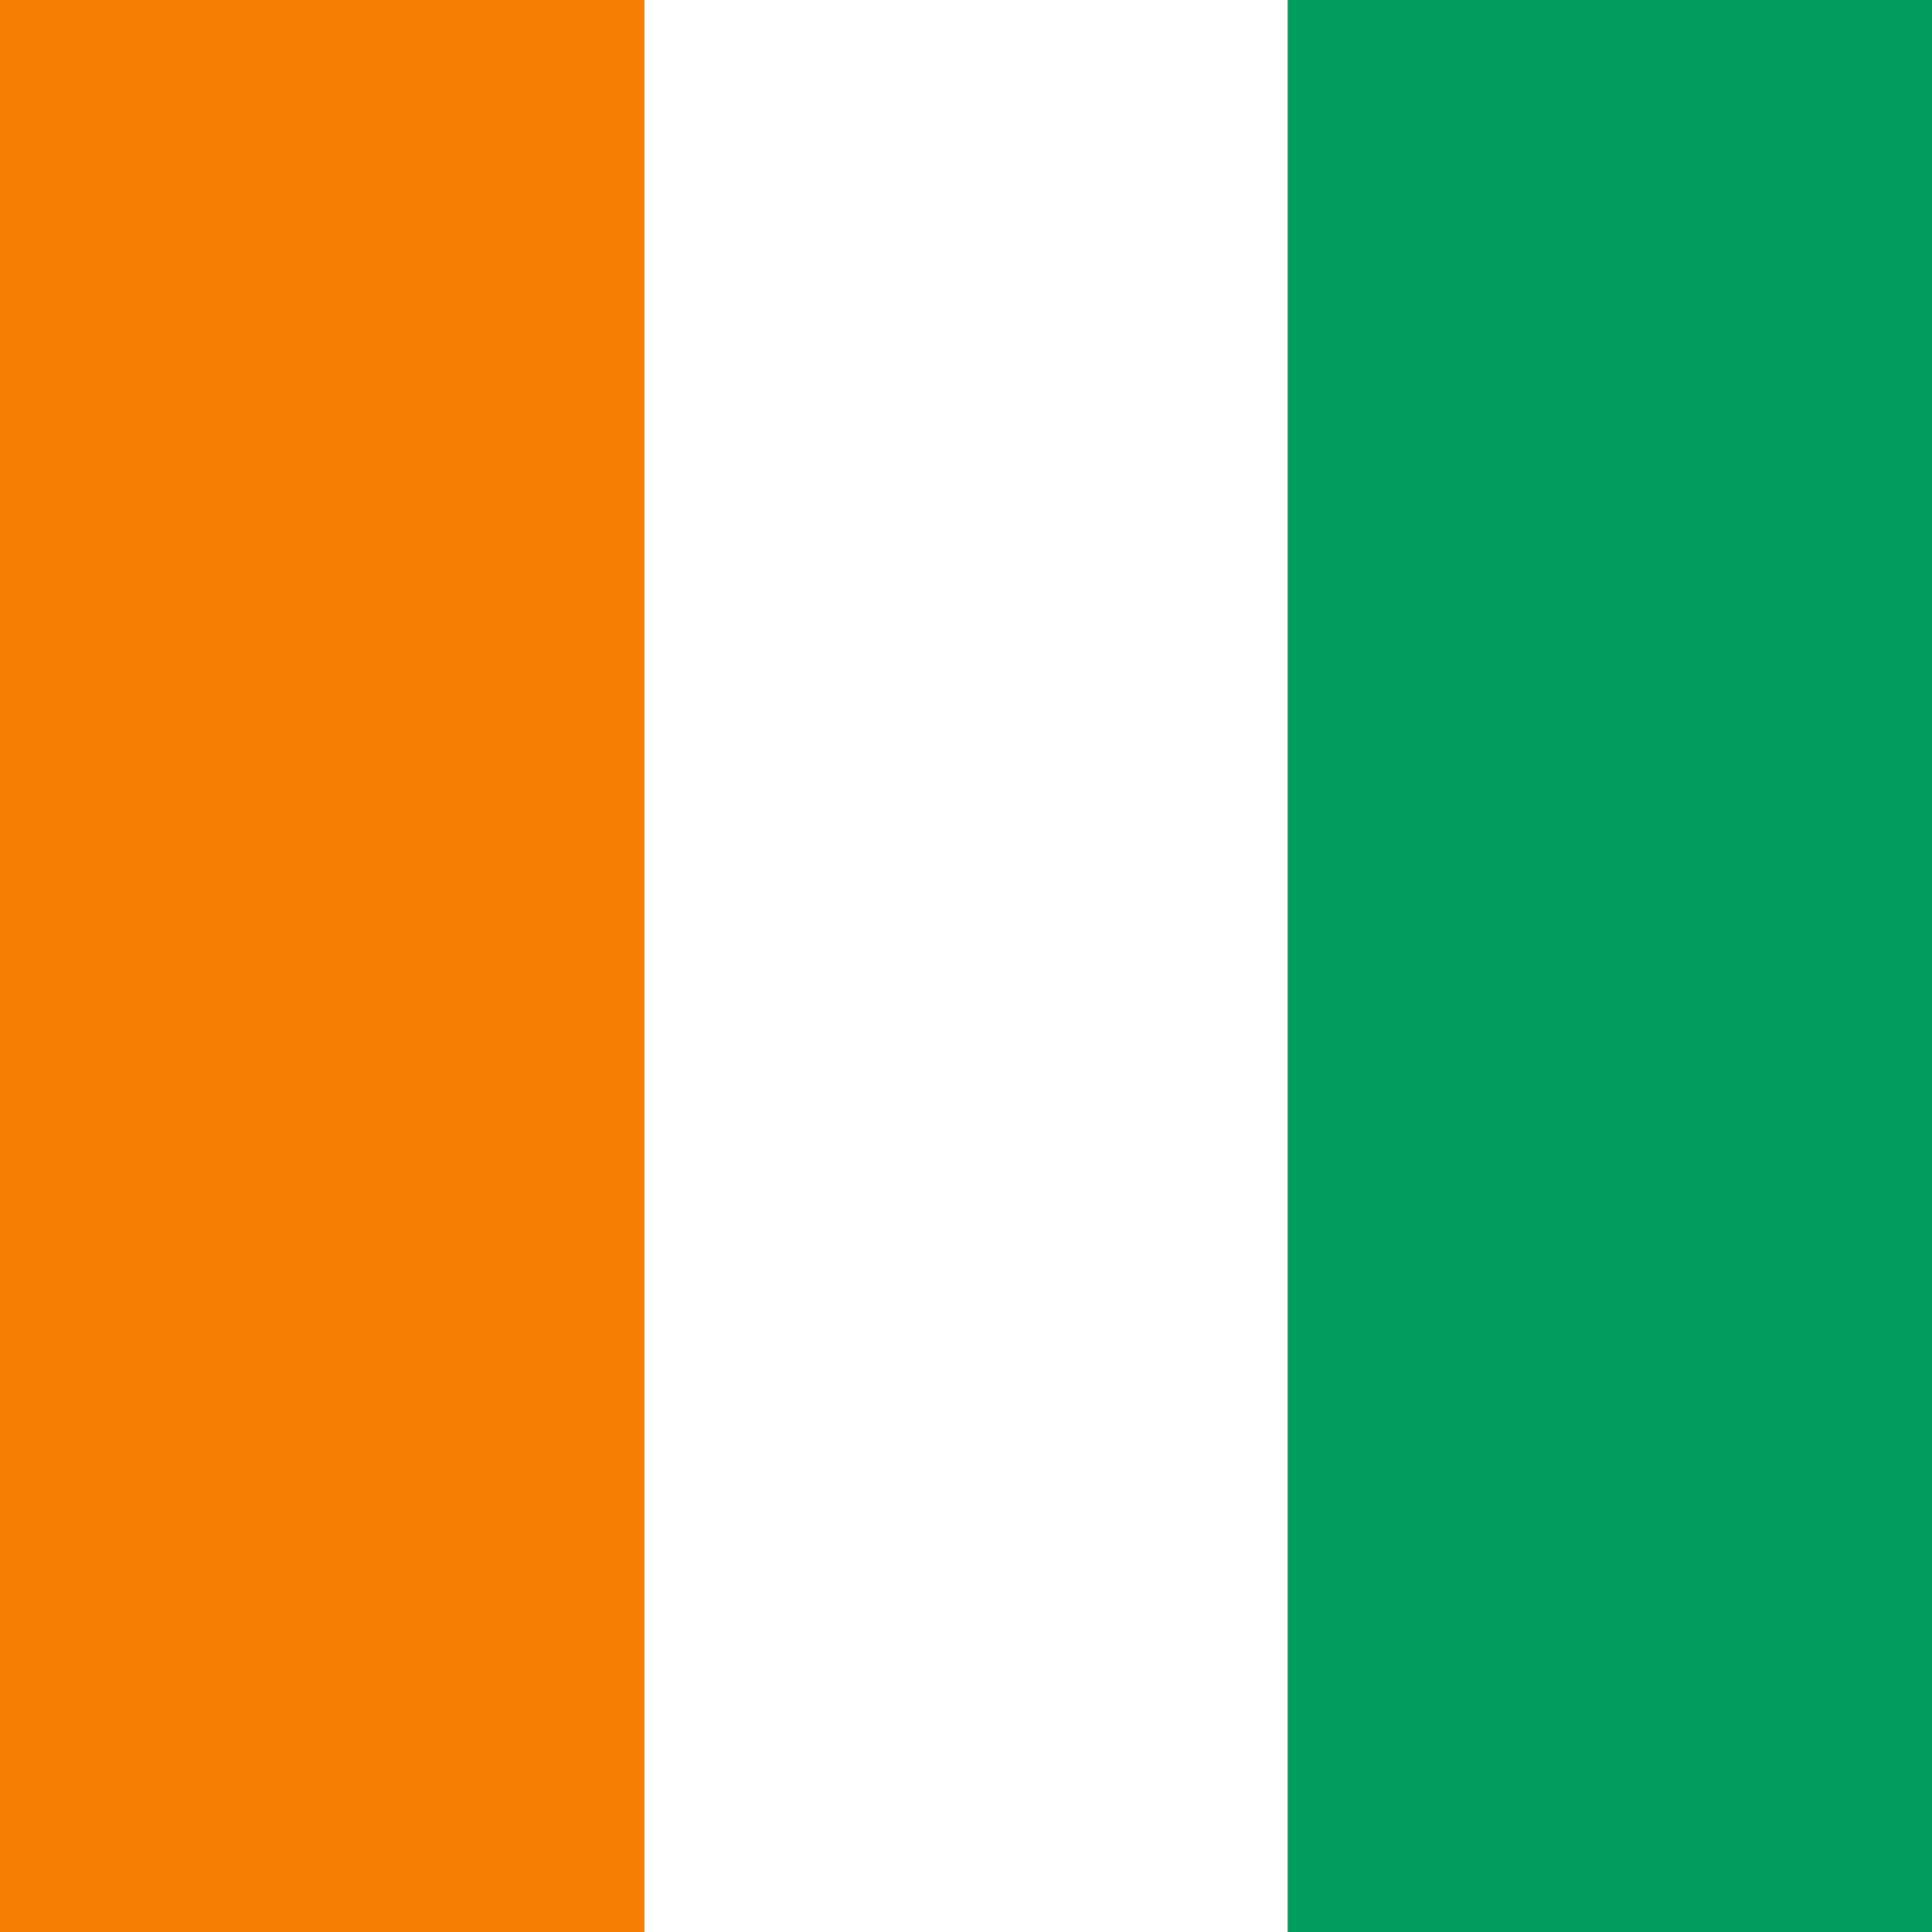
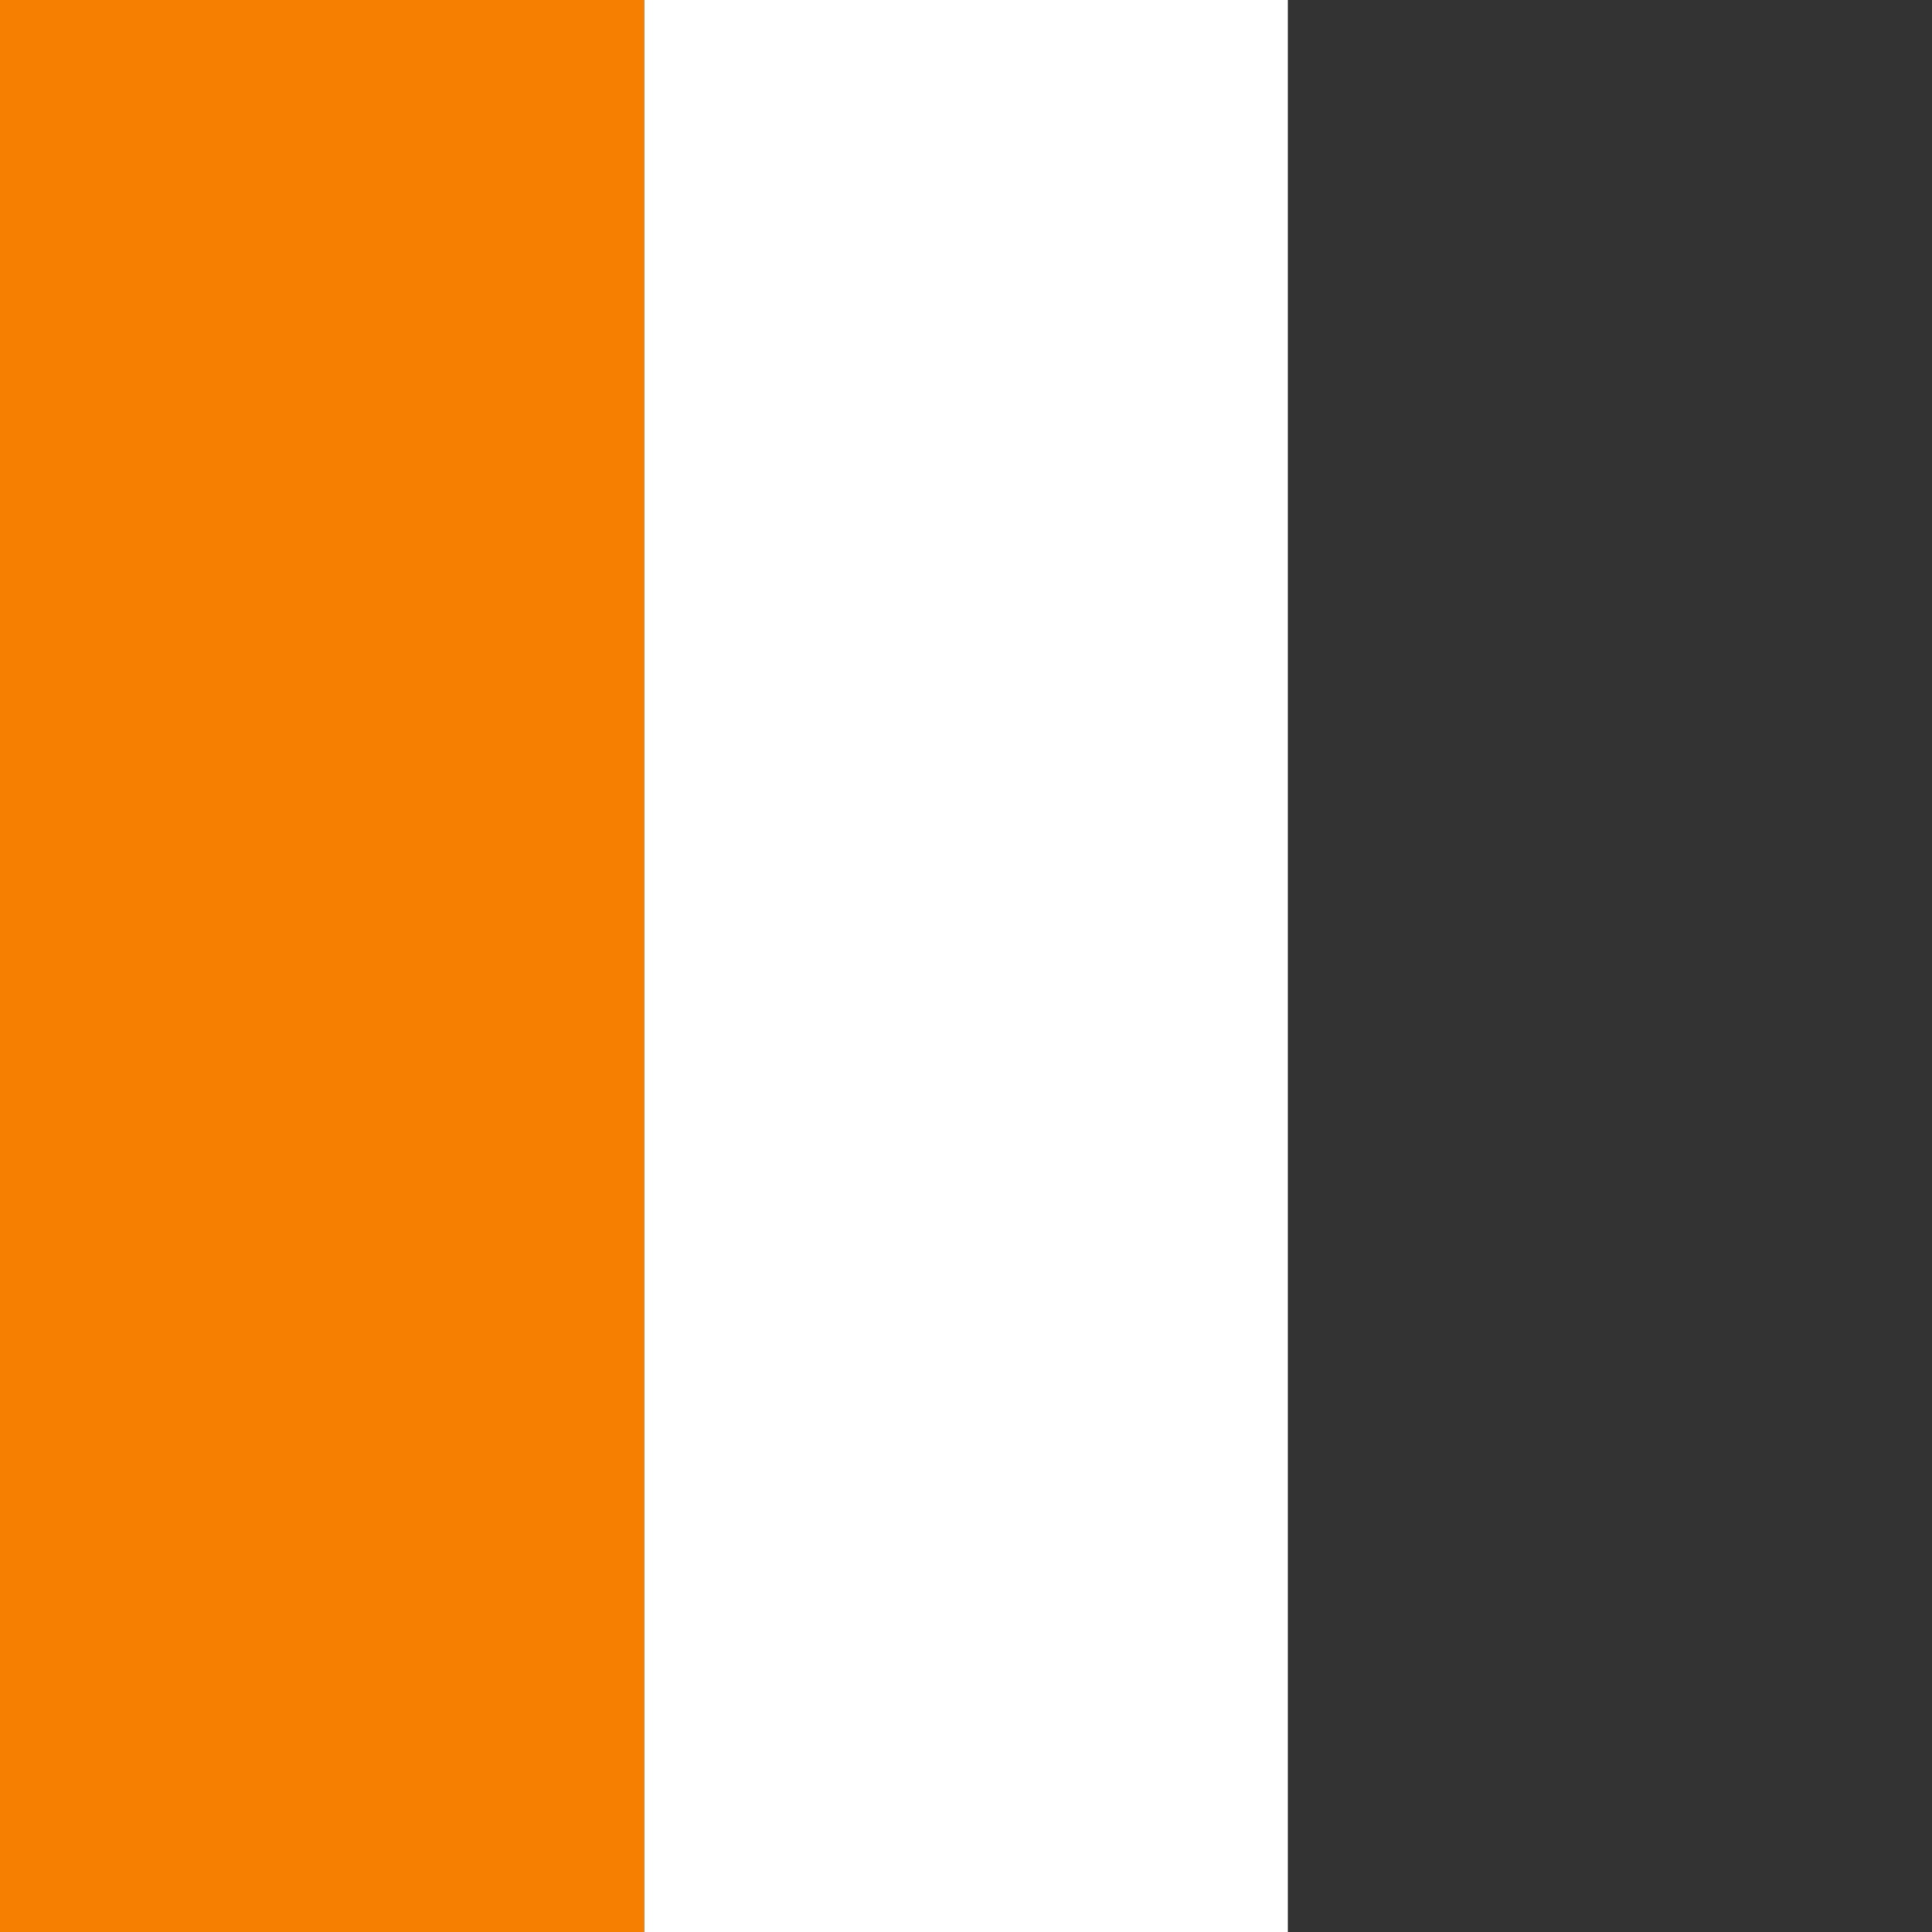
<svg xmlns="http://www.w3.org/2000/svg" version="1.1" id="Шар_1" x="0px" y="0px" viewBox="0 0 512 512" style="enable-background:new 0 0 512 512;" xml:space="preserve">
  <rect x="0" y="0" width="512" height="512" fill="#333333" stroke="none" />
  <style type="text/css">
	.st0{fill:#FFFFFF;}
	.st1{fill:#F67E00;}
	.st2{fill:#009D5F;}
</style>
  <g>
-     <path class="st0" d="M341.3,0v512H170.7V0H341.3z" />
+     <path class="st0" d="M341.3,0v512H170.7V0H341.3" />
    <path class="st1" d="M170.7,0v512H0V0H170.7z" />
-     <path class="st2" d="M512,0v512H341.3V0H512z" />
  </g>
</svg>